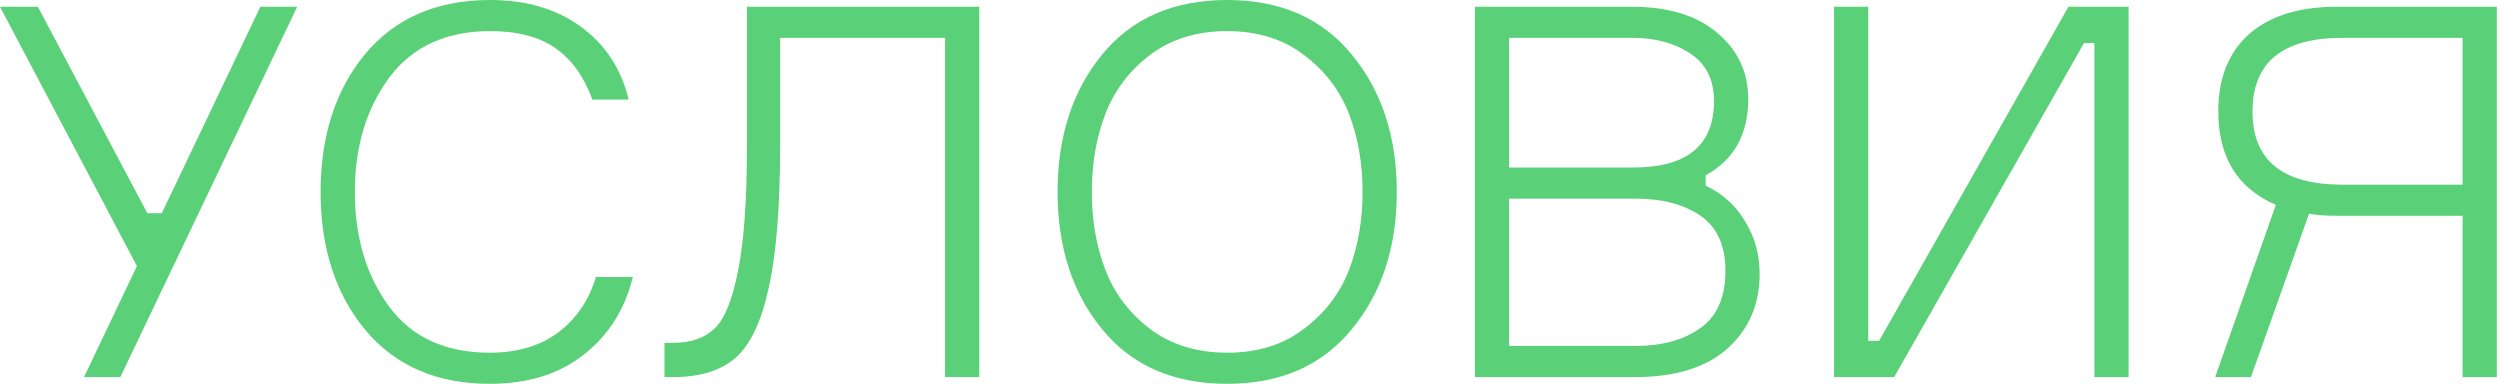
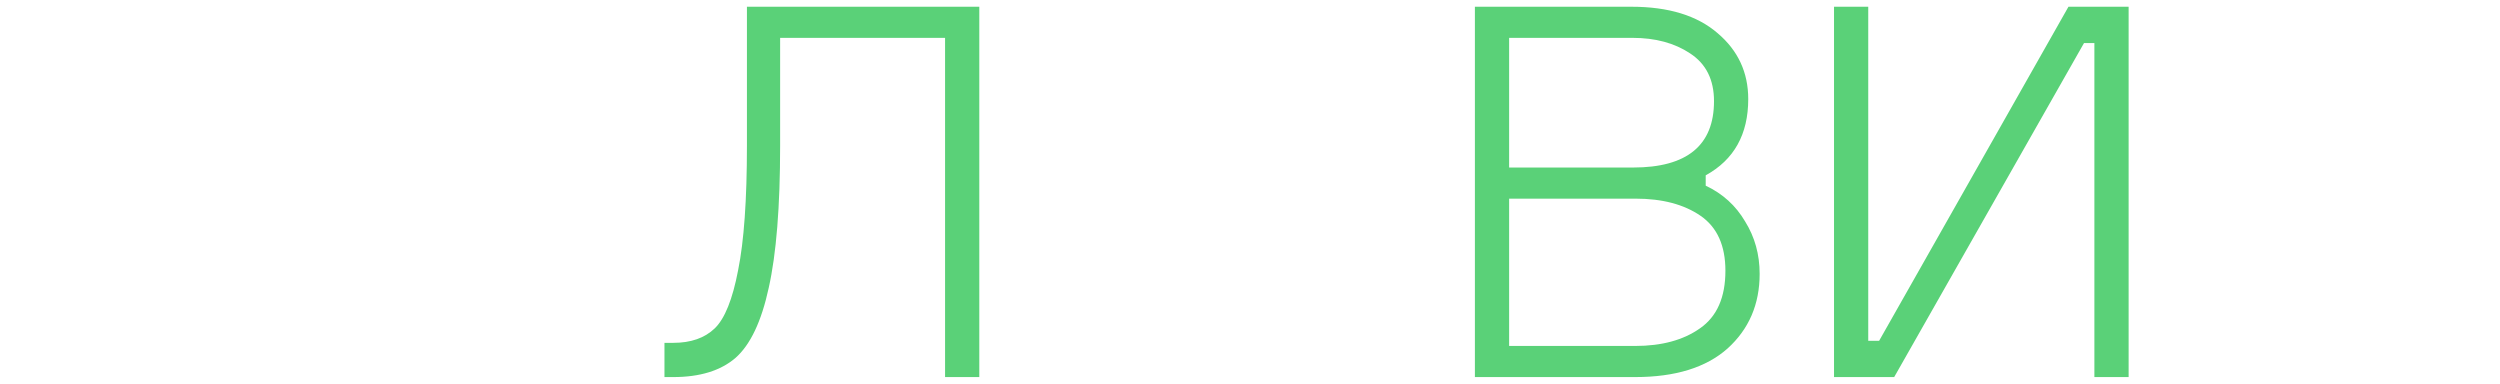
<svg xmlns="http://www.w3.org/2000/svg" width="482" height="74" viewBox="0 0 482 74" fill="none">
-   <path d="M23.2 72.7H16.2L26.4 51.3L0 1.3H7.3L28.4 41.1H31.2L50.2 1.3H57.3L23.2 72.7Z" fill="#5AD178" />
-   <path d="M114.912 53.4H122.012C120.479 59.667 117.312 64.667 112.512 68.4C107.779 72.133 101.746 74 94.412 74C84.213 74 76.213 70.533 70.412 63.6C64.679 56.667 61.812 47.8 61.812 37C61.812 26.2 64.679 17.333 70.412 10.4C76.213 3.467 84.246 0 94.513 0C101.446 0 107.246 1.7 111.912 5.1C116.646 8.5 119.746 13.2 121.212 19.2H114.212C112.612 14.8 110.246 11.5 107.112 9.3C103.979 7.1 99.779 6 94.513 6C85.979 6 79.479 9 75.013 15C70.612 21 68.412 28.333 68.412 37C68.412 45.733 70.612 53.1 75.013 59.1C79.412 65.033 85.879 68 94.412 68C99.746 68 104.146 66.7 107.612 64.1C111.079 61.5 113.512 57.933 114.912 53.4Z" fill="#5AD178" />
  <path d="M128.109 66.1H129.809C133.209 66.1 135.875 65.167 137.809 63.3C139.742 61.433 141.242 57.7 142.309 52.1C143.442 46.5 144.009 38.5 144.009 28.1V1.3H188.809V72.7H182.209V7.3H150.409V28.1C150.409 39.833 149.675 48.967 148.209 55.5C146.809 61.967 144.675 66.467 141.809 69C138.942 71.467 134.942 72.7 129.809 72.7H128.109V66.1Z" fill="#5AD178" />
-   <path d="M236.602 0C246.869 0 254.869 3.5 260.602 10.5C266.402 17.5 269.302 26.333 269.302 37C269.302 47.667 266.402 56.5 260.602 63.5C254.869 70.5 246.869 74 236.602 74C226.269 74 218.236 70.5 212.502 63.5C206.769 56.5 203.902 47.667 203.902 37C203.902 26.333 206.769 17.5 212.502 10.5C218.236 3.5 226.269 0 236.602 0ZM221.702 63.4C225.769 66.467 230.736 68 236.602 68C242.469 68 247.402 66.467 251.402 63.4C255.469 60.333 258.369 56.533 260.102 52C261.836 47.467 262.702 42.467 262.702 37C262.702 31.533 261.836 26.533 260.102 22C258.369 17.467 255.469 13.667 251.402 10.6C247.402 7.533 242.469 6 236.602 6C230.736 6 225.769 7.533 221.702 10.6C217.702 13.667 214.836 17.467 213.102 22C211.369 26.533 210.502 31.533 210.502 37C210.502 42.467 211.369 47.467 213.102 52C214.836 56.533 217.702 60.333 221.702 63.4Z" fill="#5AD178" />
  <path d="M328.86 33.8V35.8C332.127 37.333 334.66 39.633 336.46 42.7C338.327 45.7 339.26 49.067 339.26 52.8C339.26 58.667 337.193 63.467 333.06 67.2C328.927 70.867 322.993 72.7 315.26 72.7H284.36V1.3H314.56C321.693 1.3 327.227 3 331.16 6.4C335.093 9.733 337.06 13.967 337.06 19.1C337.06 25.9 334.327 30.8 328.86 33.8ZM290.96 7.3V32.3H314.86C325.26 32.3 330.46 28.033 330.46 19.5C330.46 15.367 328.927 12.3 325.86 10.3C322.86 8.3 319.16 7.3 314.76 7.3H290.96ZM290.96 66.7H315.26C320.393 66.7 324.56 65.567 327.76 63.3C331.027 61.033 332.66 57.333 332.66 52.2C332.66 47.333 331.06 43.8 327.86 41.6C324.66 39.4 320.493 38.3 315.36 38.3H290.96V66.7Z" fill="#5AD178" />
  <path d="M353.598 1.3H360.198V65.7H362.298L398.798 1.3H410.398V72.7H403.798V8.3H401.798L365.198 72.7H353.598V1.3Z" fill="#5AD178" />
-   <path d="M450.584 1.3H481.384V72.7H474.784V41.6H450.584C448.318 41.6 446.518 41.467 445.184 41.2L433.984 72.7H427.084L438.784 39.5C431.384 36.3 427.684 30.3 427.684 21.5C427.684 15.1 429.651 10.133 433.584 6.6C437.584 3.067 443.251 1.3 450.584 1.3ZM451.584 35.6H474.784V7.3H451.584C440.051 7.3 434.284 12.033 434.284 21.5C434.284 30.9 440.051 35.6 451.584 35.6Z" fill="#5AD178" />
</svg>